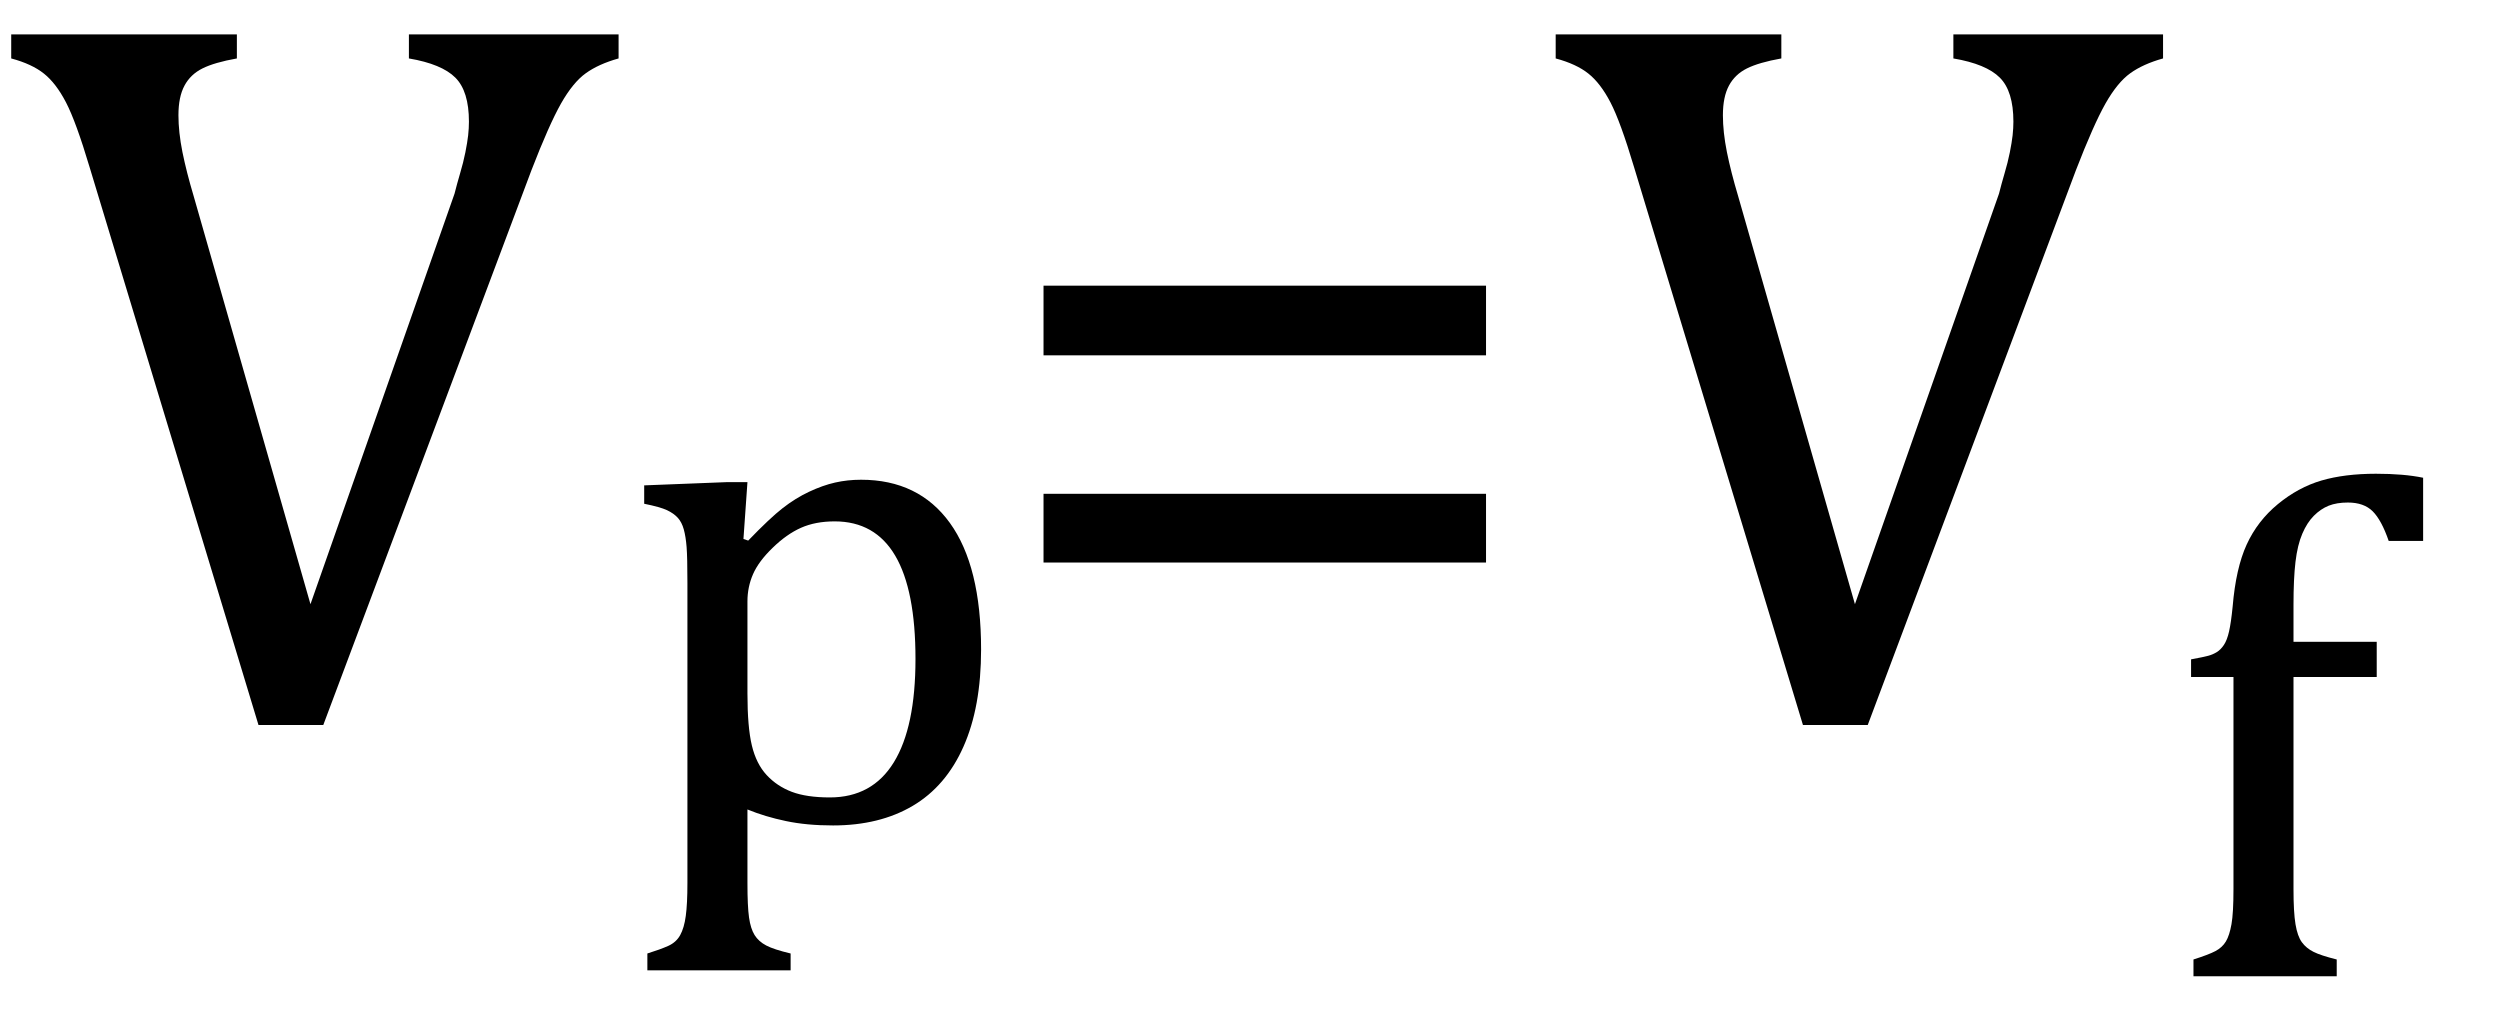
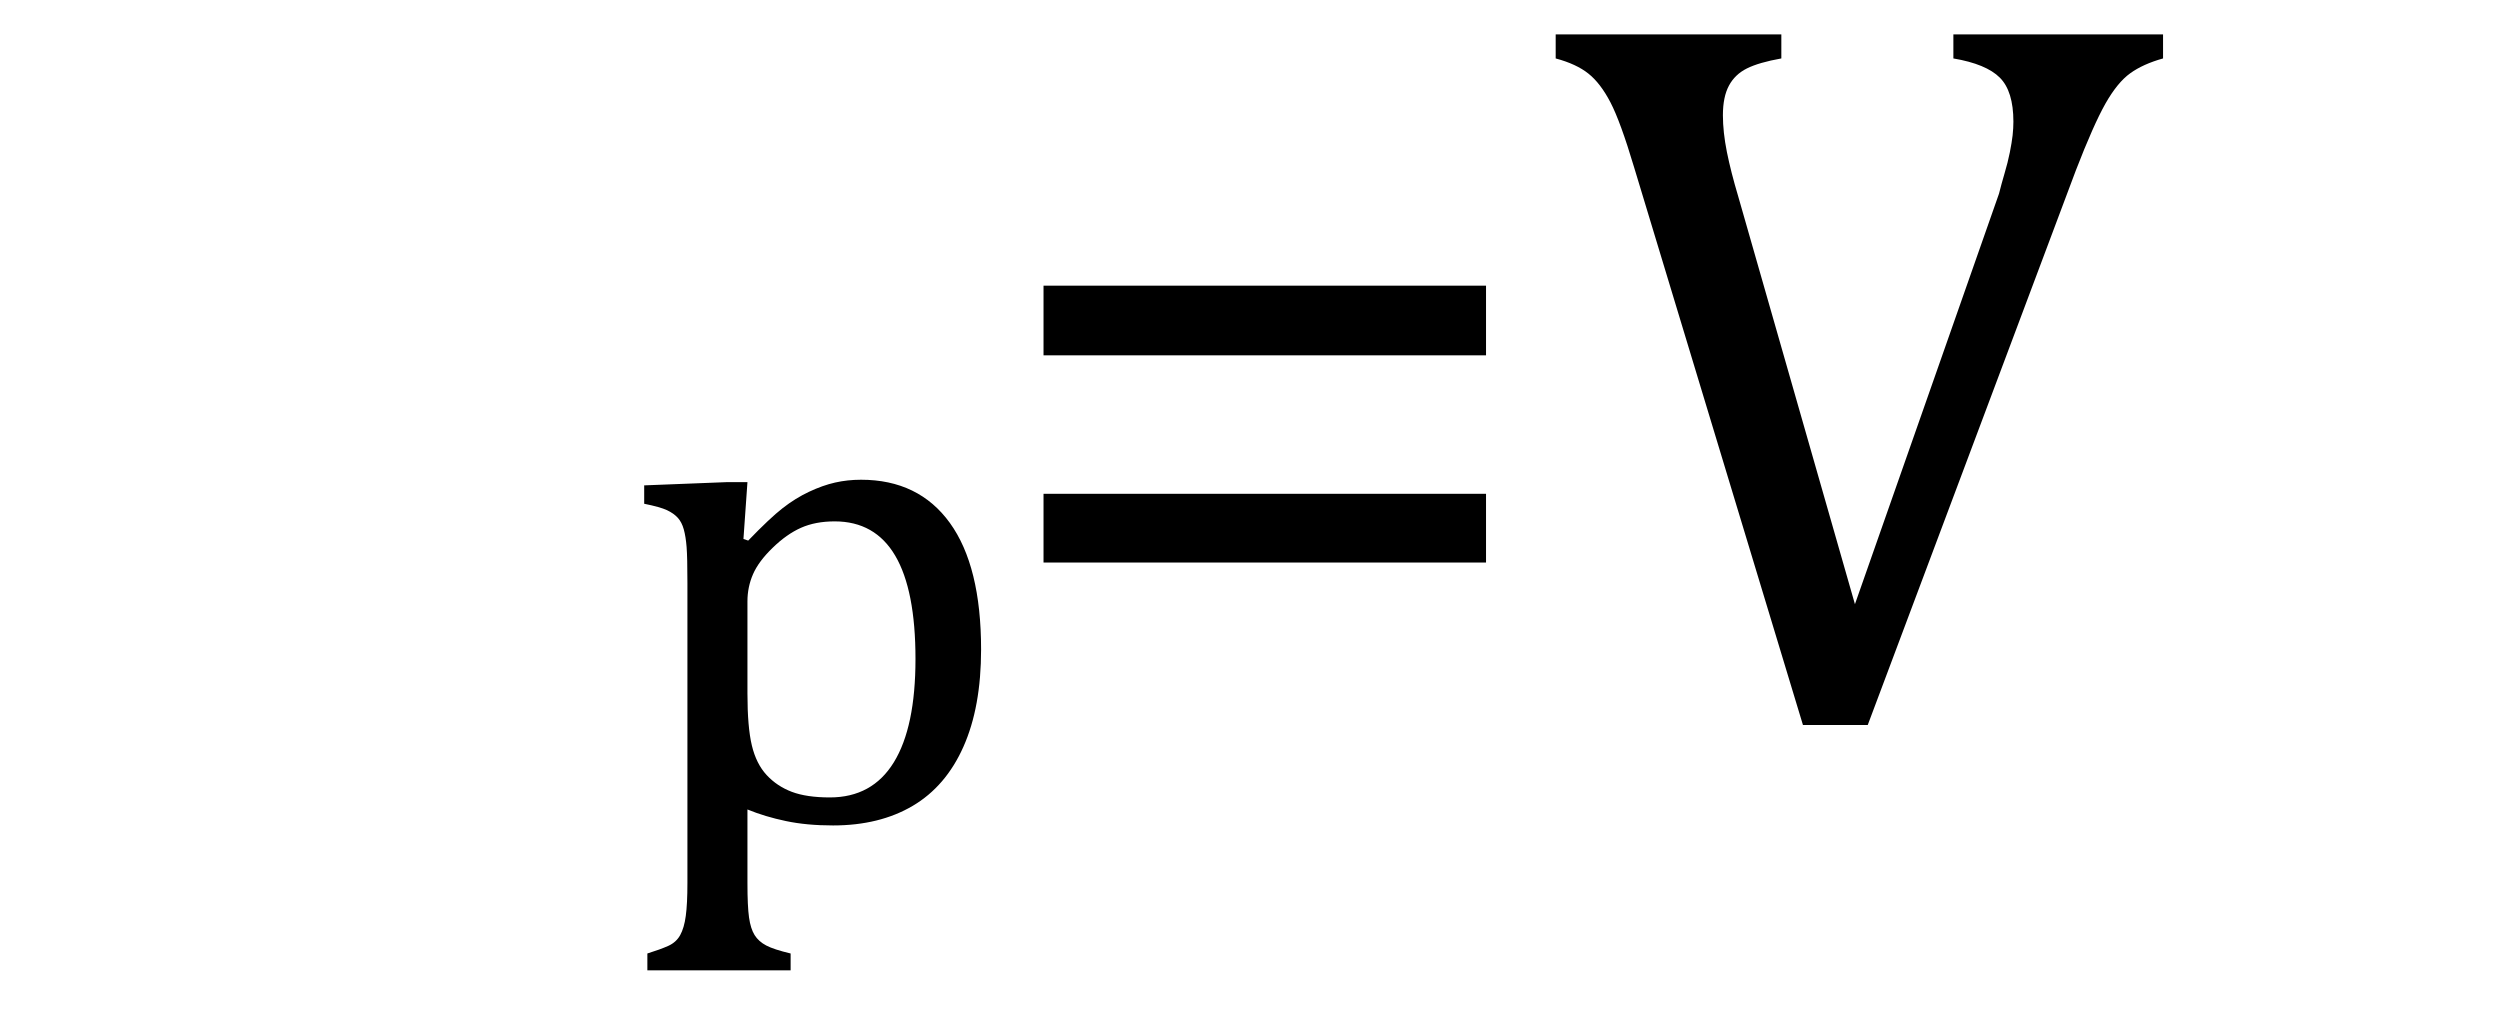
<svg xmlns="http://www.w3.org/2000/svg" stroke-dasharray="none" shape-rendering="auto" font-family="'Dialog'" width="48.813" text-rendering="auto" fill-opacity="1" contentScriptType="text/ecmascript" color-interpolation="auto" color-rendering="auto" preserveAspectRatio="xMidYMid meet" font-size="12" fill="black" stroke="black" image-rendering="auto" stroke-miterlimit="10" zoomAndPan="magnify" version="1.0" stroke-linecap="square" stroke-linejoin="miter" contentStyleType="text/css" font-style="normal" height="20" stroke-width="1" stroke-dashoffset="0" font-weight="normal" stroke-opacity="1" y="-6">
  <defs id="genericDefs" />
  <g>
    <g text-rendering="optimizeLegibility" transform="translate(0,14)" color-rendering="optimizeQuality" color-interpolation="linearRGB" image-rendering="optimizeQuality">
-       <path d="M4.625 -13.328 L4.625 -12.859 Q4.188 -12.781 3.953 -12.664 Q3.719 -12.547 3.602 -12.328 Q3.484 -12.109 3.484 -11.75 Q3.484 -11.422 3.562 -11.031 Q3.641 -10.641 3.781 -10.172 L6.062 -2.203 L8.875 -10.219 Q8.922 -10.406 8.984 -10.617 Q9.047 -10.828 9.086 -11.023 Q9.125 -11.219 9.141 -11.359 Q9.156 -11.5 9.156 -11.625 Q9.156 -12.219 8.891 -12.484 Q8.625 -12.75 7.984 -12.859 L7.984 -13.328 L12.078 -13.328 L12.078 -12.859 Q11.688 -12.75 11.438 -12.57 Q11.188 -12.391 10.953 -11.977 Q10.719 -11.562 10.375 -10.672 L6.312 0.156 L5.047 0.156 L1.75 -10.734 Q1.484 -11.625 1.289 -12 Q1.094 -12.375 0.859 -12.562 Q0.625 -12.75 0.219 -12.859 L0.219 -13.328 L4.625 -13.328 Z" stroke="none" />
-     </g>
+       </g>
    <g text-rendering="optimizeLegibility" transform="translate(12.078,16.008)" color-rendering="optimizeQuality" color-interpolation="linearRGB" image-rendering="optimizeQuality">
      <path d="M2.516 -0.203 L2.516 1.234 Q2.516 1.688 2.547 1.906 Q2.578 2.125 2.656 2.25 Q2.734 2.375 2.883 2.453 Q3.031 2.531 3.359 2.609 L3.359 2.938 L0.562 2.938 L0.562 2.609 Q0.812 2.531 0.969 2.461 Q1.125 2.391 1.203 2.25 Q1.281 2.109 1.312 1.875 Q1.344 1.641 1.344 1.234 L1.344 -4.625 Q1.344 -5.125 1.328 -5.328 Q1.312 -5.531 1.273 -5.672 Q1.234 -5.812 1.156 -5.898 Q1.078 -5.984 0.945 -6.047 Q0.812 -6.109 0.5 -6.172 L0.5 -6.531 L2.109 -6.594 L2.516 -6.594 L2.438 -5.484 L2.531 -5.453 Q2.953 -5.891 3.203 -6.086 Q3.453 -6.281 3.719 -6.406 Q3.984 -6.531 4.227 -6.586 Q4.469 -6.641 4.734 -6.641 Q5.859 -6.641 6.469 -5.797 Q7.078 -4.953 7.078 -3.328 Q7.078 -2.203 6.734 -1.43 Q6.391 -0.656 5.742 -0.273 Q5.094 0.109 4.188 0.109 Q3.672 0.109 3.266 0.023 Q2.859 -0.062 2.516 -0.203 ZM2.516 -2.469 Q2.516 -1.812 2.602 -1.453 Q2.688 -1.094 2.891 -0.875 Q3.094 -0.656 3.383 -0.547 Q3.672 -0.438 4.125 -0.438 Q4.953 -0.438 5.375 -1.125 Q5.797 -1.812 5.797 -3.141 Q5.797 -5.828 4.219 -5.828 Q3.844 -5.828 3.562 -5.703 Q3.281 -5.578 3.008 -5.312 Q2.734 -5.047 2.625 -4.797 Q2.516 -4.547 2.516 -4.266 L2.516 -2.469 Z" stroke="none" />
    </g>
    <g text-rendering="optimizeLegibility" transform="translate(19.156,14)" color-rendering="optimizeQuality" color-interpolation="linearRGB" image-rendering="optimizeQuality">
      <path d="M1.219 -7.062 L1.219 -8.422 L9.859 -8.422 L9.859 -7.062 L1.219 -7.062 ZM1.219 -3.016 L1.219 -4.359 L9.859 -4.359 L9.859 -3.016 L1.219 -3.016 ZM15.625 -13.328 L15.625 -12.859 Q15.188 -12.781 14.953 -12.664 Q14.719 -12.547 14.602 -12.328 Q14.484 -12.109 14.484 -11.75 Q14.484 -11.422 14.562 -11.031 Q14.641 -10.641 14.781 -10.172 L17.062 -2.203 L19.875 -10.219 Q19.922 -10.406 19.984 -10.617 Q20.047 -10.828 20.086 -11.023 Q20.125 -11.219 20.141 -11.359 Q20.156 -11.5 20.156 -11.625 Q20.156 -12.219 19.891 -12.484 Q19.625 -12.75 18.984 -12.859 L18.984 -13.328 L23.078 -13.328 L23.078 -12.859 Q22.688 -12.75 22.438 -12.57 Q22.188 -12.391 21.953 -11.977 Q21.719 -11.562 21.375 -10.672 L17.312 0.156 L16.047 0.156 L12.75 -10.734 Q12.484 -11.625 12.289 -12 Q12.094 -12.375 11.859 -12.562 Q11.625 -12.75 11.219 -12.859 L11.219 -13.328 L15.625 -13.328 Z" stroke="none" />
    </g>
    <g text-rendering="optimizeLegibility" transform="translate(42.234,19.062)" color-rendering="optimizeQuality" color-interpolation="linearRGB" image-rendering="optimizeQuality">
-       <path d="M4.172 -5.844 L2.547 -5.844 L2.547 -1.703 Q2.547 -1.25 2.586 -1.016 Q2.625 -0.781 2.711 -0.664 Q2.797 -0.547 2.938 -0.477 Q3.078 -0.406 3.391 -0.328 L3.391 0 L0.594 0 L0.594 -0.328 Q0.891 -0.422 1.023 -0.492 Q1.156 -0.562 1.227 -0.68 Q1.297 -0.797 1.336 -1.016 Q1.375 -1.234 1.375 -1.703 L1.375 -5.844 L0.547 -5.844 L0.547 -6.188 Q0.797 -6.234 0.883 -6.258 Q0.969 -6.281 1.047 -6.328 Q1.125 -6.375 1.188 -6.469 Q1.25 -6.562 1.289 -6.734 Q1.328 -6.906 1.359 -7.219 Q1.422 -7.969 1.633 -8.43 Q1.844 -8.891 2.242 -9.219 Q2.641 -9.547 3.094 -9.68 Q3.547 -9.812 4.156 -9.812 Q4.703 -9.812 5.078 -9.734 L5.078 -8.5 L4.406 -8.5 Q4.266 -8.906 4.094 -9.078 Q3.922 -9.25 3.609 -9.25 Q3.391 -9.25 3.234 -9.188 Q3.078 -9.125 2.945 -8.992 Q2.812 -8.859 2.719 -8.641 Q2.625 -8.422 2.586 -8.094 Q2.547 -7.766 2.547 -7.25 L2.547 -6.531 L4.172 -6.531 L4.172 -5.844 Z" stroke="none" />
-     </g>
+       </g>
  </g>
</svg>